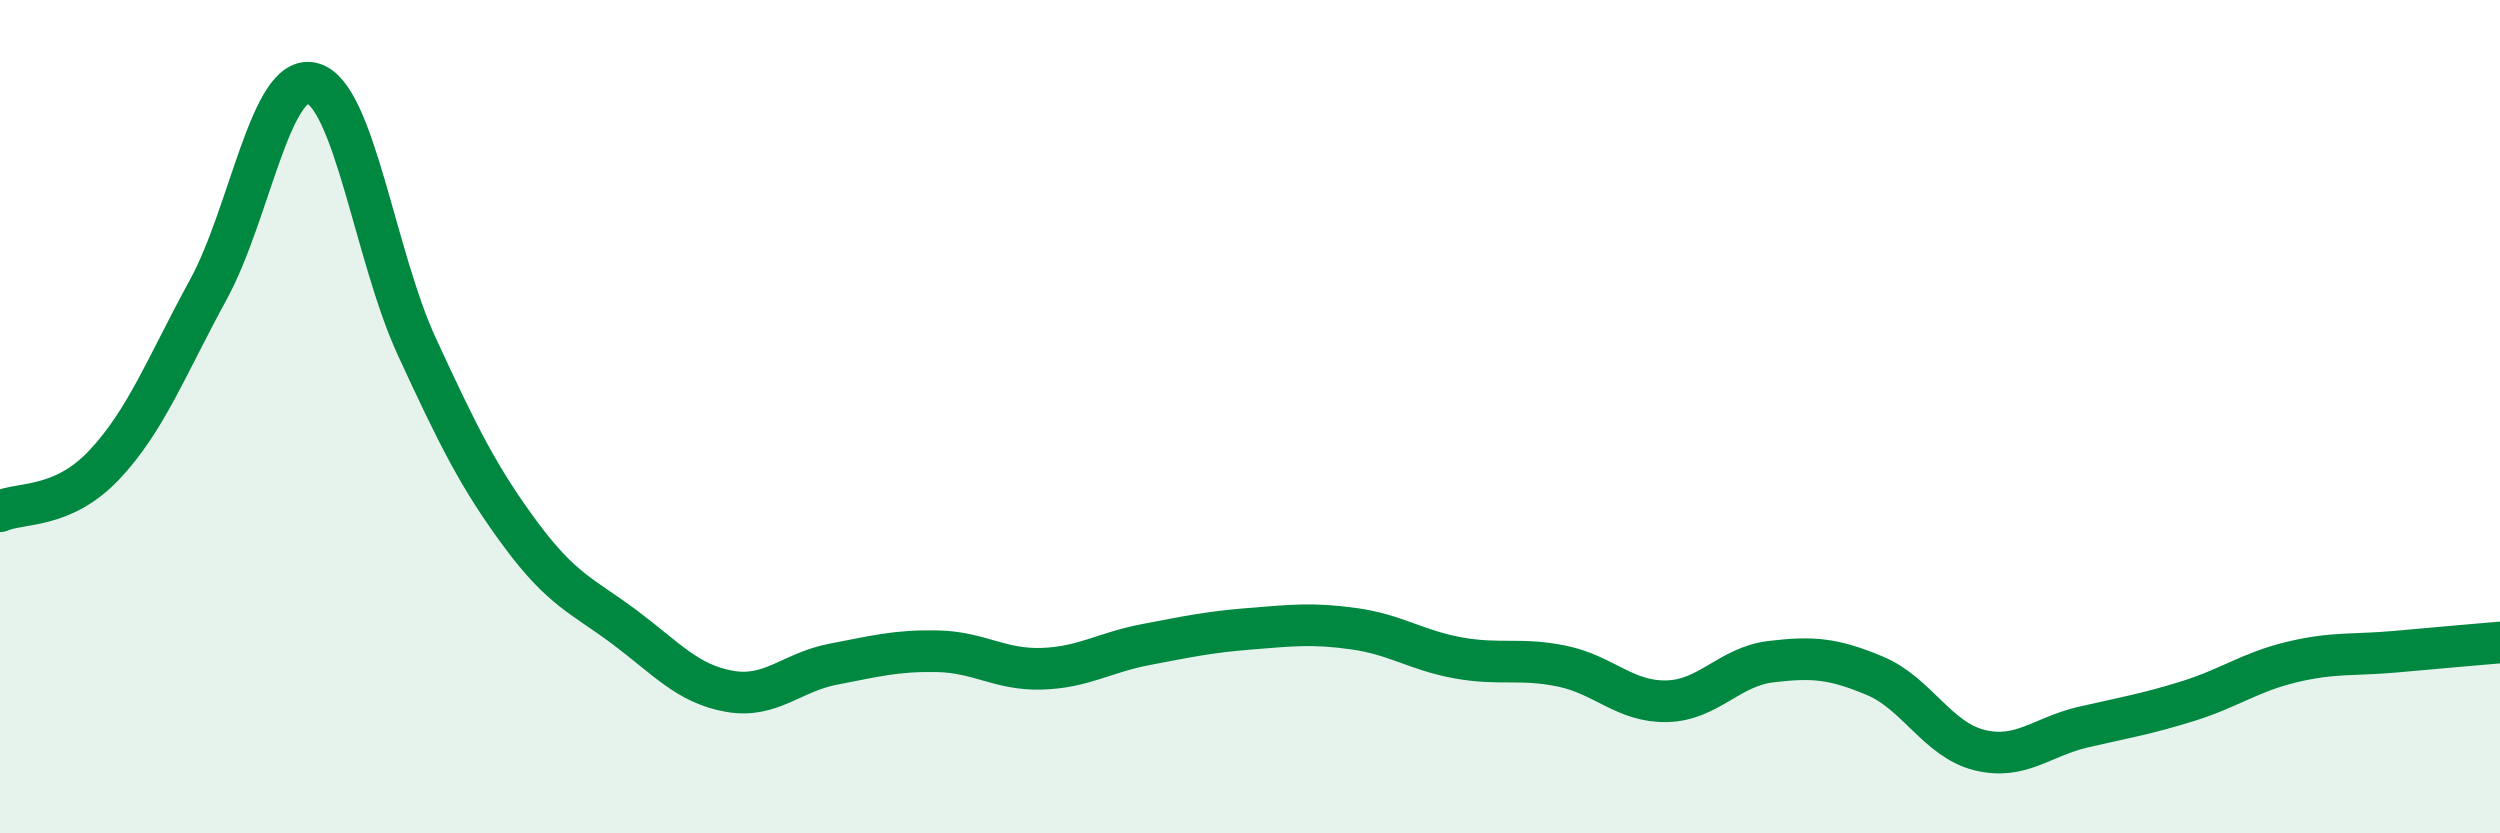
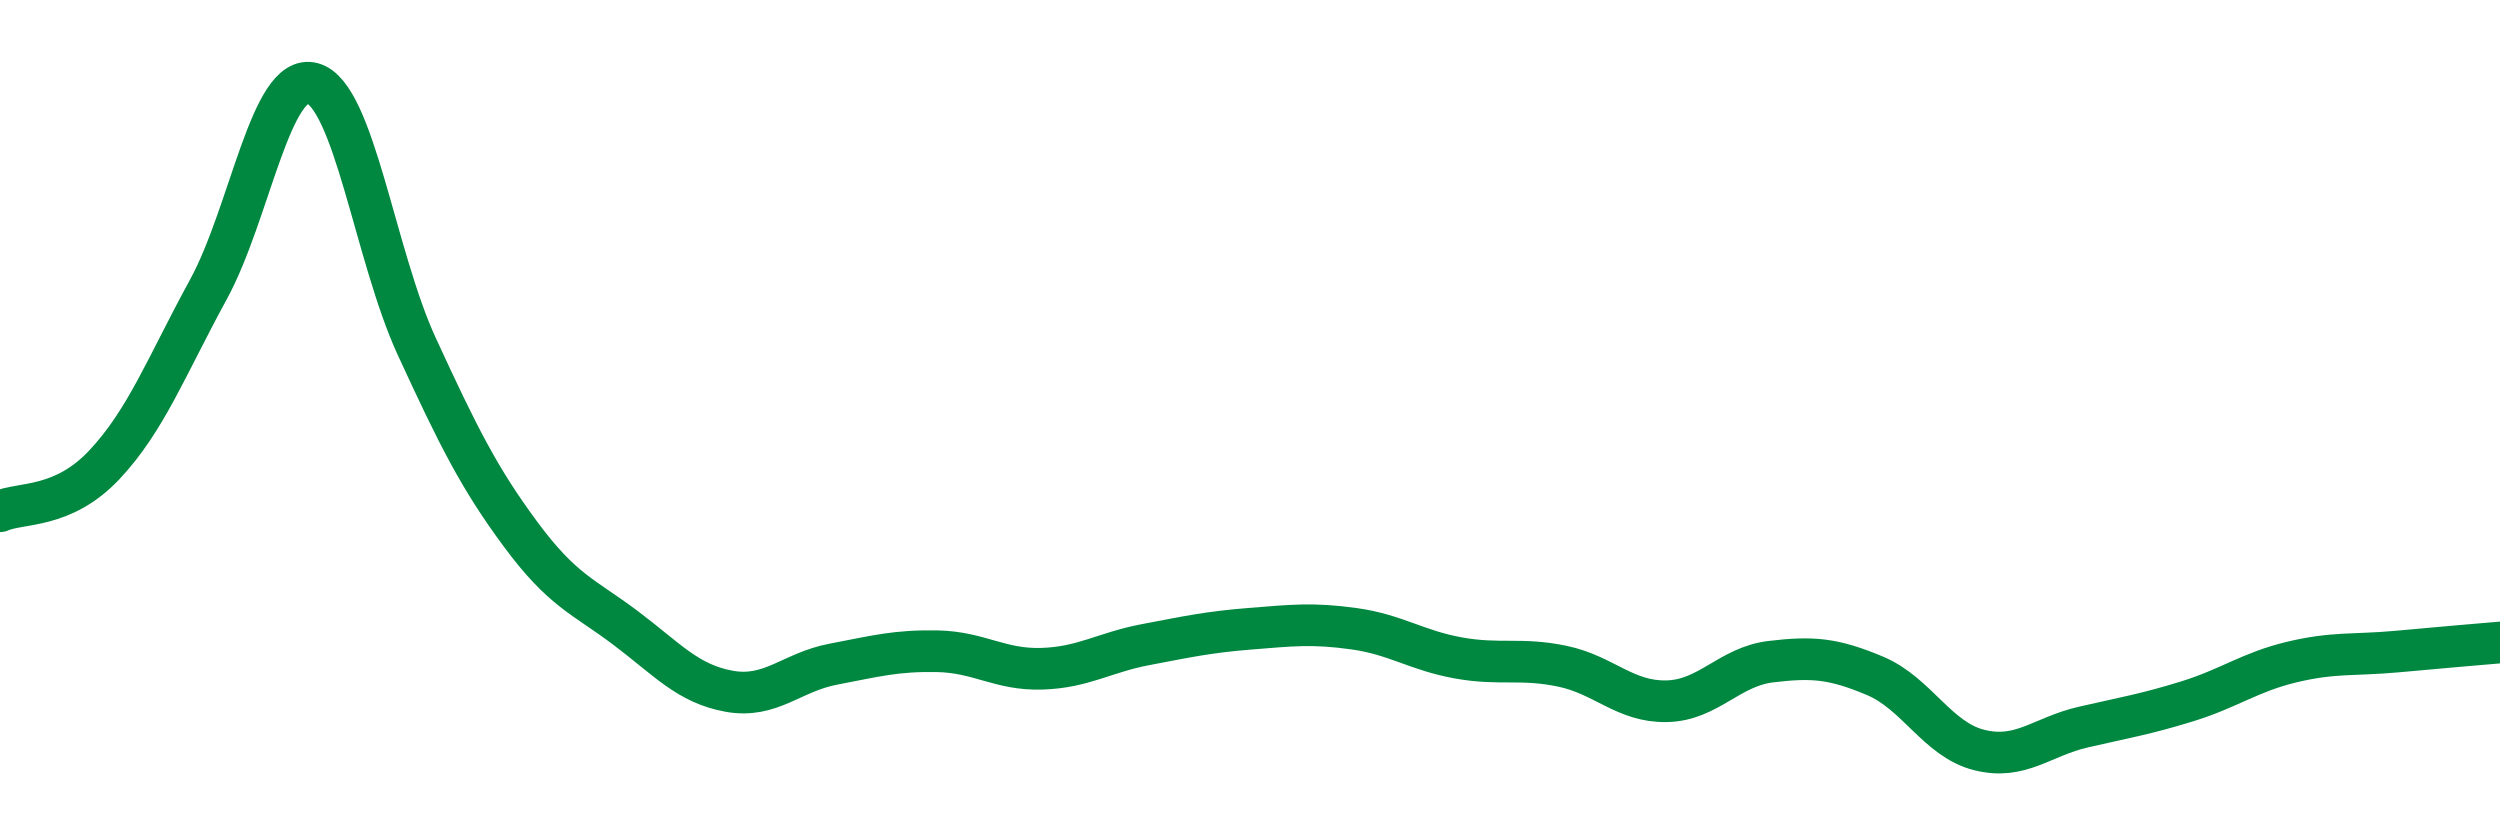
<svg xmlns="http://www.w3.org/2000/svg" width="60" height="20" viewBox="0 0 60 20">
-   <path d="M 0,12.27 C 0.5,12.05 1.5,12.22 2.5,11.16 C 3.5,10.1 4,8.78 5,6.95 C 6,5.12 6.5,1.73 7.5,2 C 8.5,2.27 9,6.14 10,8.31 C 11,10.48 11.5,11.48 12.5,12.83 C 13.5,14.18 14,14.31 15,15.06 C 16,15.81 16.5,16.41 17.5,16.59 C 18.5,16.77 19,16.13 20,15.94 C 21,15.75 21.5,15.61 22.5,15.63 C 23.5,15.65 24,16.08 25,16.05 C 26,16.02 26.5,15.66 27.5,15.47 C 28.5,15.28 29,15.17 30,15.09 C 31,15.01 31.5,14.95 32.5,15.09 C 33.5,15.23 34,15.61 35,15.79 C 36,15.97 36.5,15.78 37.5,15.99 C 38.5,16.2 39,16.85 40,16.83 C 41,16.81 41.5,16 42.5,15.88 C 43.5,15.76 44,15.8 45,16.22 C 46,16.64 46.5,17.75 47.5,18 C 48.5,18.25 49,17.68 50,17.45 C 51,17.22 51.5,17.14 52.5,16.83 C 53.5,16.52 54,16.13 55,15.89 C 56,15.65 56.5,15.73 57.5,15.64 C 58.5,15.55 59.5,15.46 60,15.42L60 20L0 20Z" fill="#008740" opacity="0.1" stroke-linecap="round" stroke-linejoin="round" />
  <path d="M 0,12.27 C 0.5,12.05 1.5,12.22 2.5,11.16 C 3.5,10.1 4,8.78 5,6.95 C 6,5.12 6.5,1.73 7.5,2 C 8.5,2.27 9,6.14 10,8.31 C 11,10.48 11.5,11.48 12.5,12.83 C 13.5,14.18 14,14.31 15,15.06 C 16,15.81 16.5,16.41 17.5,16.59 C 18.5,16.77 19,16.13 20,15.94 C 21,15.75 21.5,15.61 22.5,15.63 C 23.5,15.65 24,16.08 25,16.05 C 26,16.02 26.5,15.66 27.5,15.47 C 28.5,15.28 29,15.17 30,15.09 C 31,15.01 31.5,14.95 32.5,15.09 C 33.5,15.23 34,15.61 35,15.79 C 36,15.97 36.5,15.78 37.5,15.99 C 38.5,16.2 39,16.85 40,16.83 C 41,16.81 41.5,16 42.5,15.88 C 43.5,15.76 44,15.8 45,16.22 C 46,16.64 46.5,17.75 47.5,18 C 48.5,18.25 49,17.68 50,17.45 C 51,17.22 51.5,17.14 52.5,16.83 C 53.5,16.52 54,16.13 55,15.89 C 56,15.65 56.5,15.73 57.5,15.64 C 58.5,15.55 59.5,15.46 60,15.42" stroke="#008740" stroke-width="1" fill="none" stroke-linecap="round" stroke-linejoin="round" />
</svg>